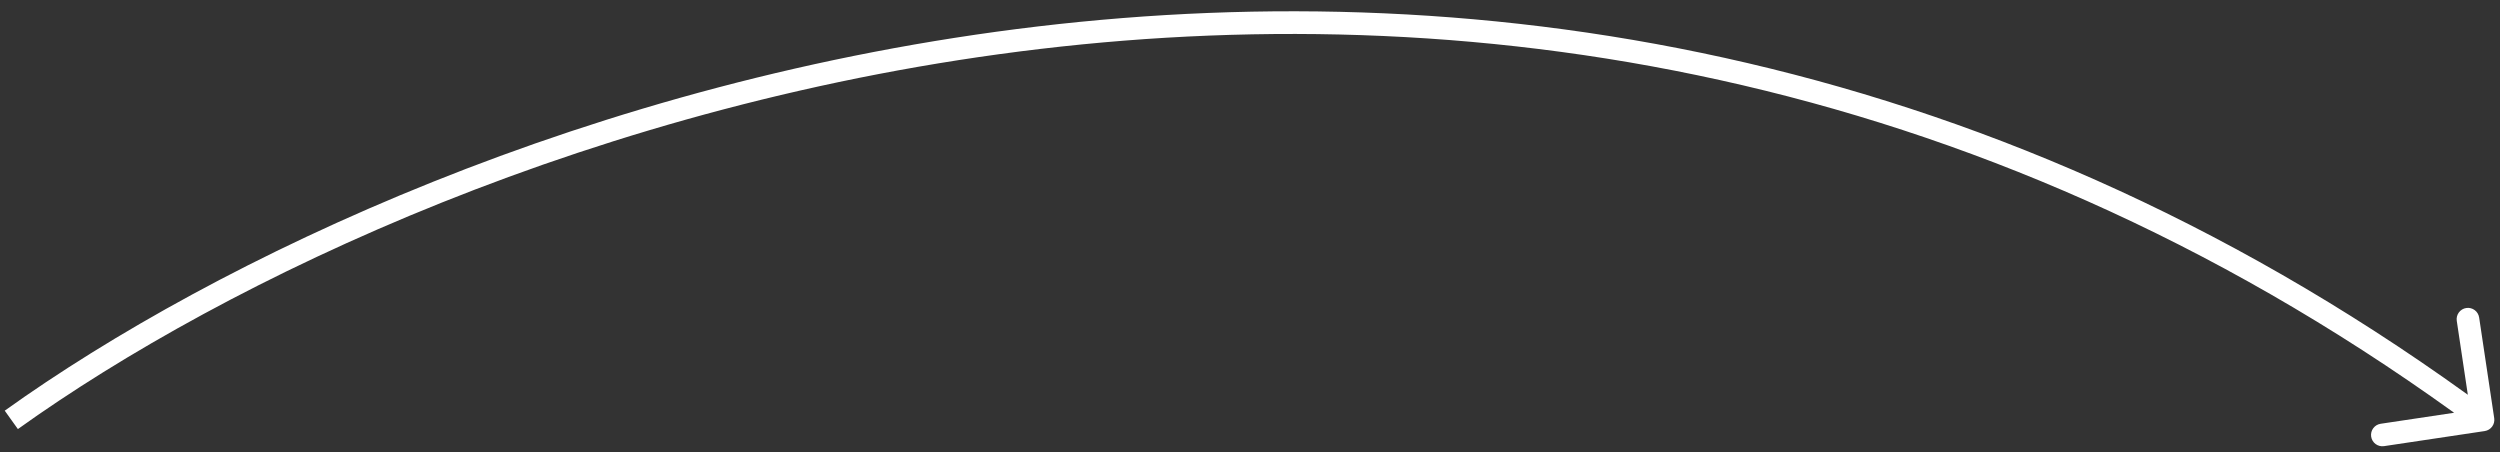
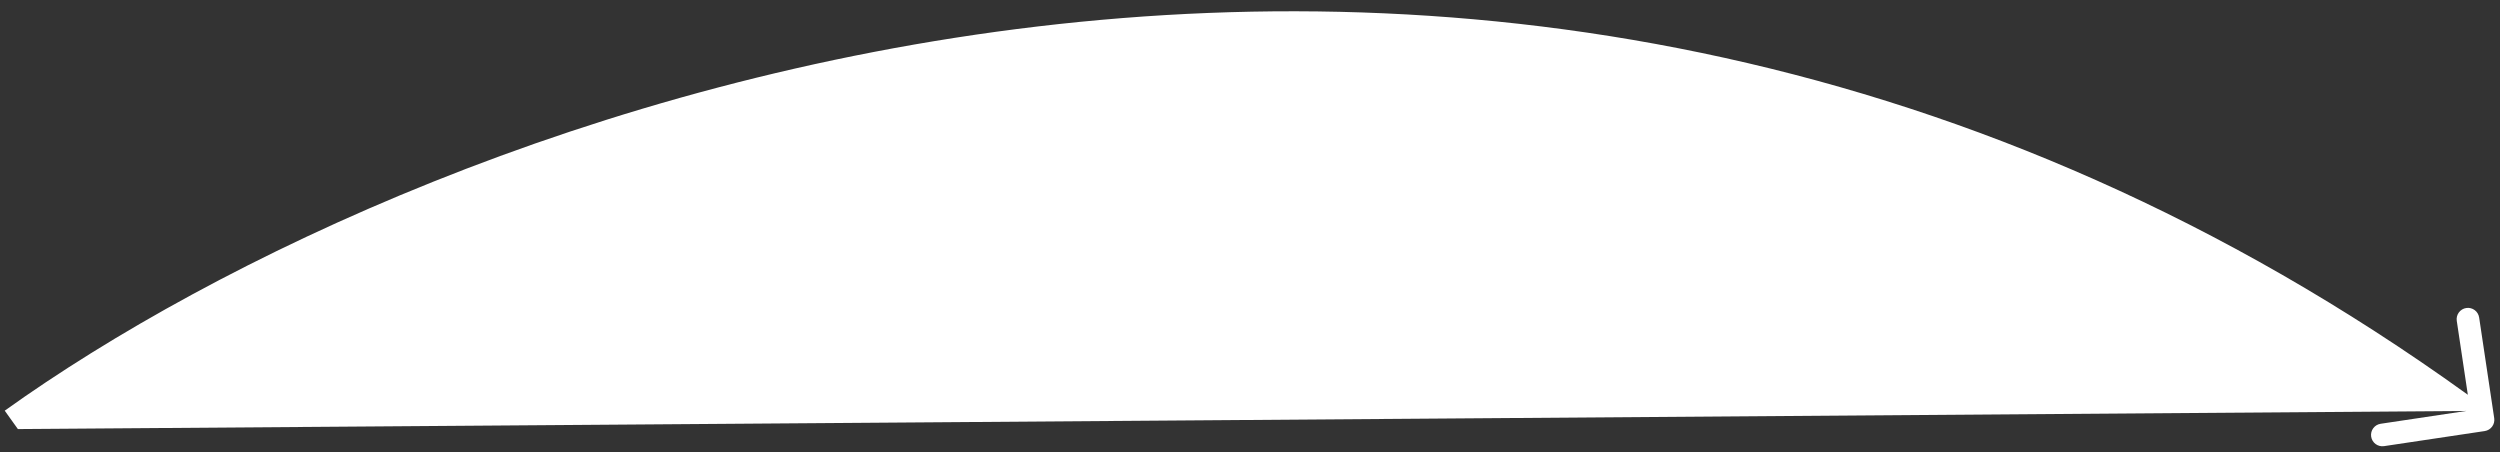
<svg xmlns="http://www.w3.org/2000/svg" width="221" height="40" viewBox="0 0 221 40" fill="none">
  <rect x="0" y="0" width="221" height="40" fill="#333333" stroke="none" />
-   <path id="Vector 1" d="M219.648 38.106C220.194 38.024 220.571 37.515 220.489 36.969L219.156 28.068C219.074 27.522 218.565 27.145 218.019 27.227C217.473 27.309 217.097 27.818 217.178 28.364L218.363 36.276L210.451 37.461C209.905 37.542 209.528 38.051 209.61 38.598C209.692 39.144 210.201 39.52 210.747 39.439L219.648 38.106ZM1.582 37.93C38.411 11.552 133.406 -25.309 218.905 37.921L220.095 36.313C133.594 -27.657 37.589 9.682 0.418 36.304L1.582 37.93Z" fill="white" />
+   <path id="Vector 1" d="M219.648 38.106C220.194 38.024 220.571 37.515 220.489 36.969L219.156 28.068C219.074 27.522 218.565 27.145 218.019 27.227C217.473 27.309 217.097 27.818 217.178 28.364L218.363 36.276L210.451 37.461C209.905 37.542 209.528 38.051 209.61 38.598C209.692 39.144 210.201 39.52 210.747 39.439L219.648 38.106ZM1.582 37.93L220.095 36.313C133.594 -27.657 37.589 9.682 0.418 36.304L1.582 37.93Z" fill="white" />
</svg>